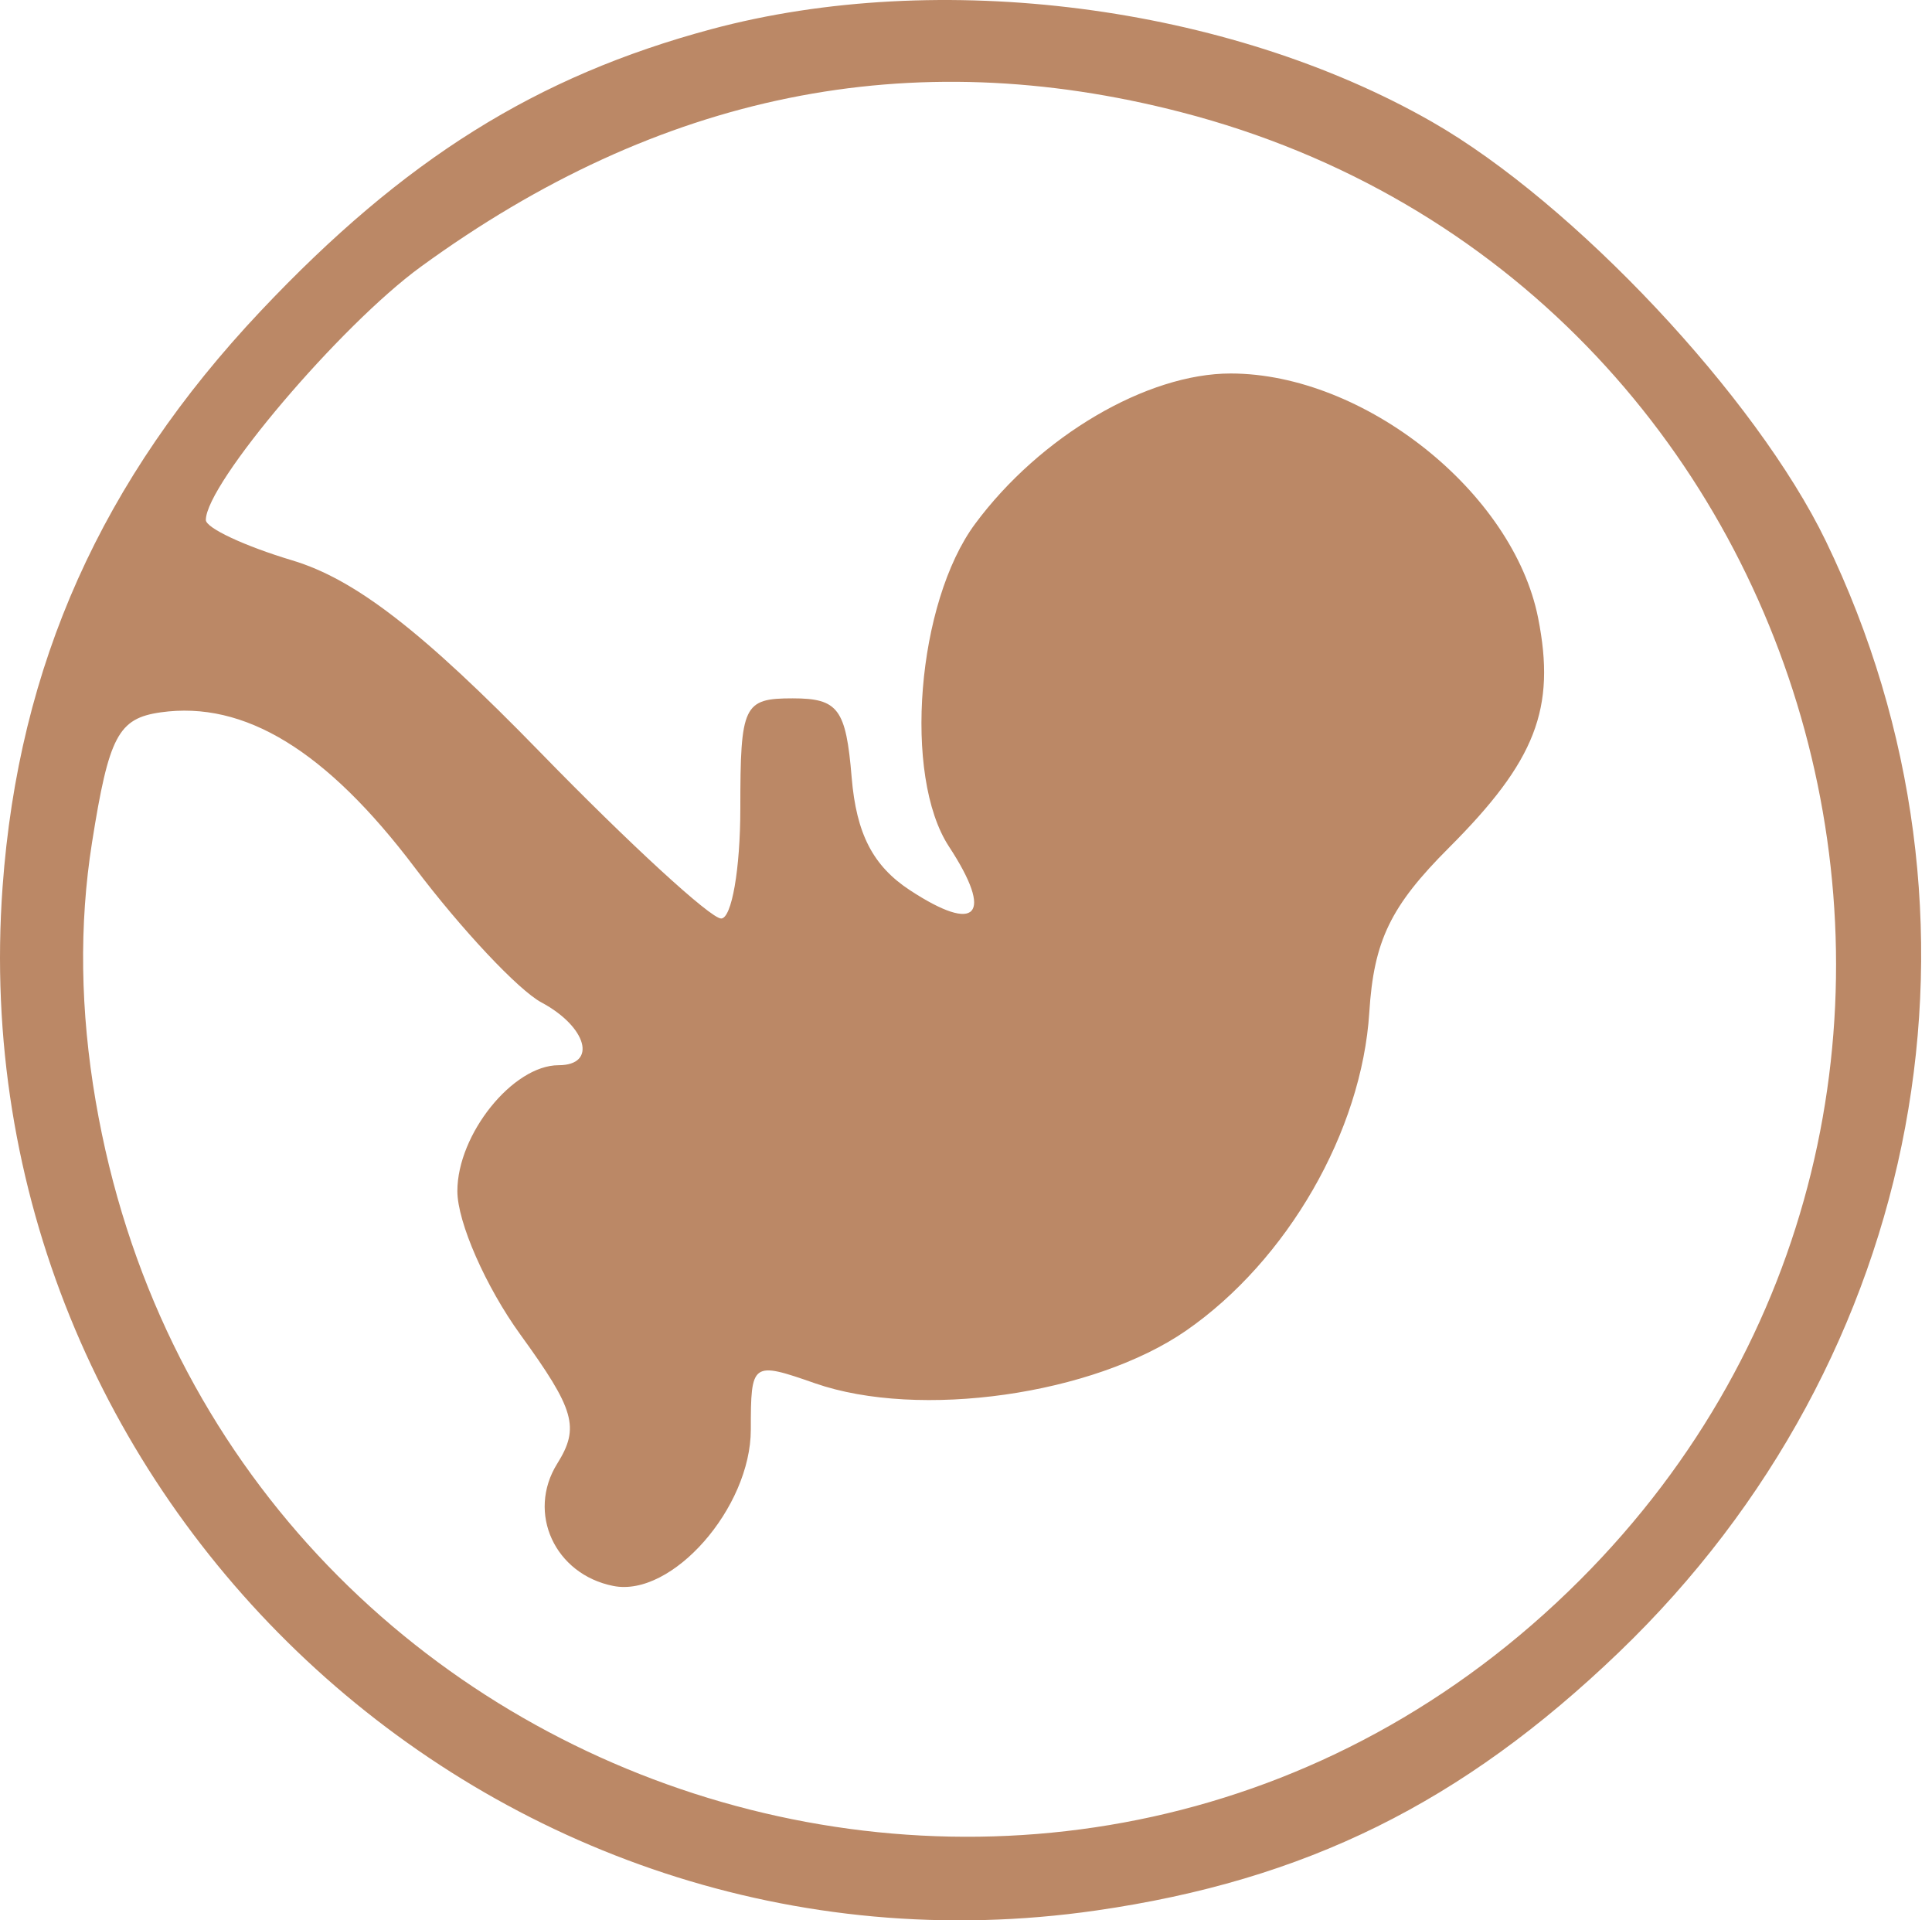
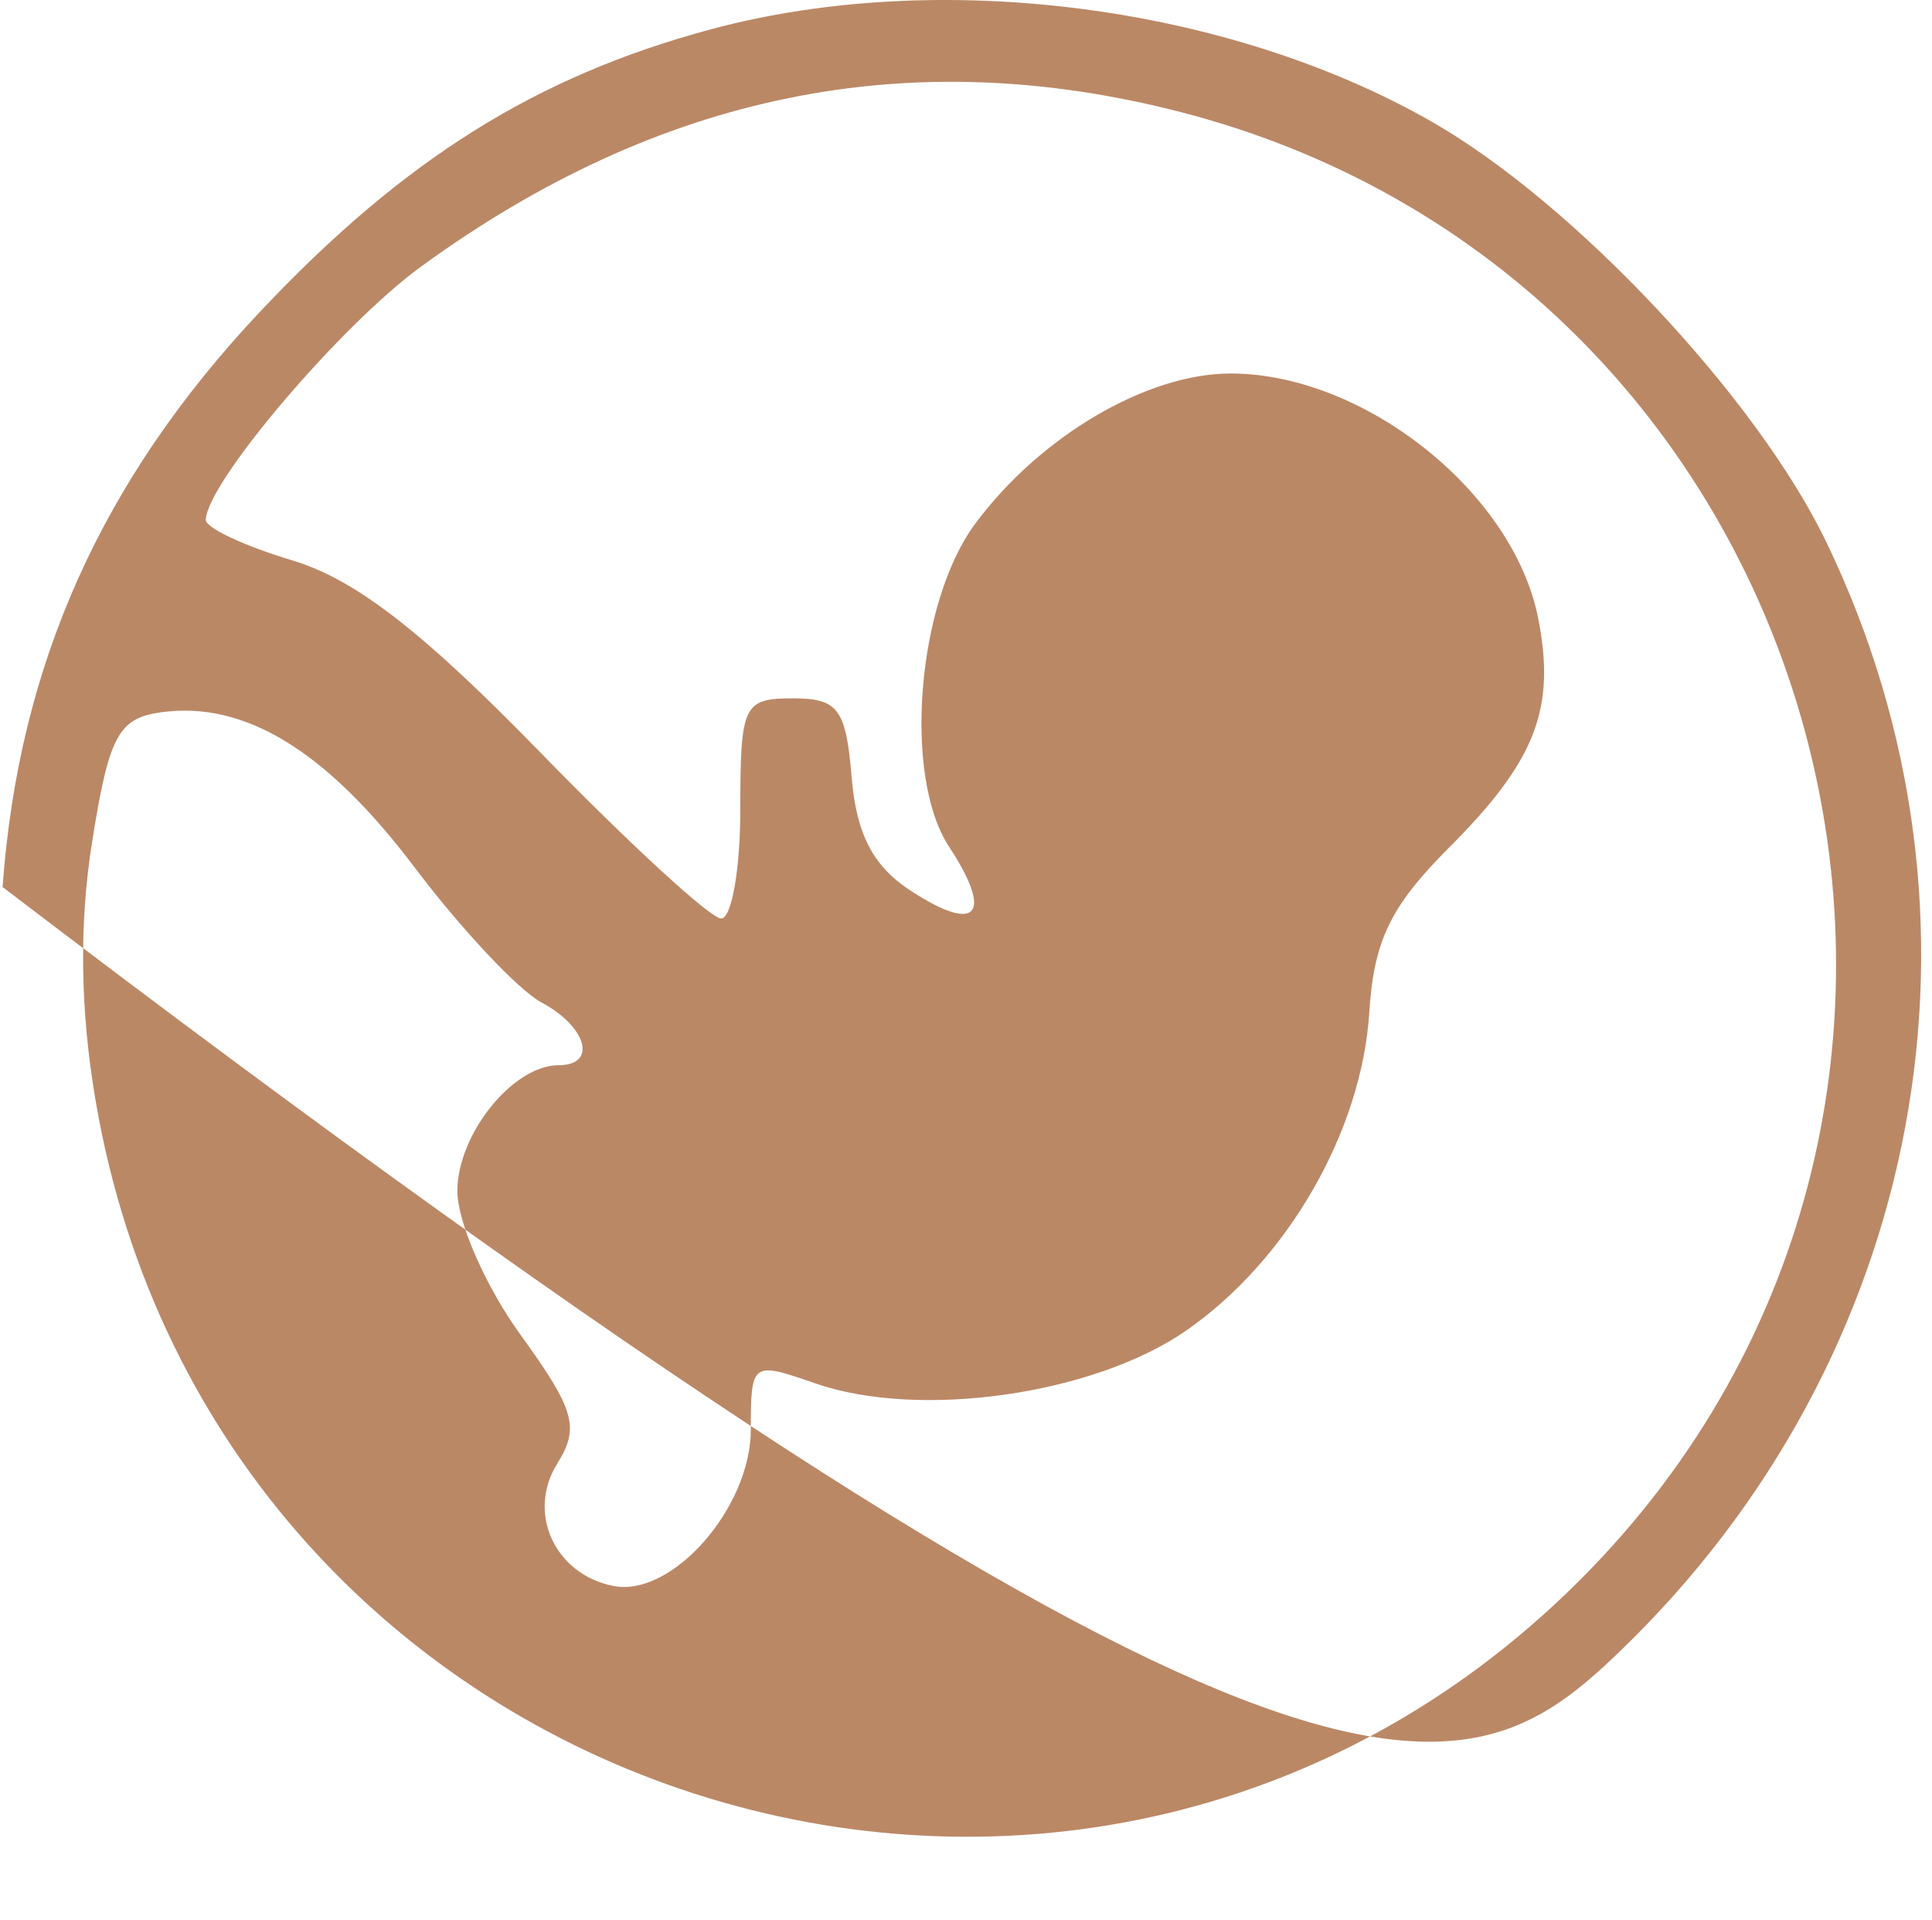
<svg xmlns="http://www.w3.org/2000/svg" width="161" height="160" viewBox="0 0 161 160" fill="none">
-   <path fill-rule="evenodd" clip-rule="evenodd" d="M59.258 2.437C44.696 6.351 33.673 13.247 21.718 25.92C8.463 39.972 1.555 55.383 0.214 73.904C-3.472 124.764 41.052 166.423 91.346 159.178C108.784 156.666 121.833 150.221 134.914 137.659C160.415 113.173 167.275 76.336 152.155 45.085C146.358 33.101 131.147 16.909 119.336 10.153C102.323 0.419 78.254 -2.672 59.258 2.437ZM98.444 9.351C152.882 23.44 171.463 91.844 131.662 131.646C89.723 173.586 18.031 150.46 7.974 91.747C6.685 84.222 6.584 77.045 7.668 70.198C9.073 61.327 9.852 59.853 13.39 59.351C20.374 58.363 27.201 62.534 34.565 72.287C38.457 77.442 43.206 82.496 45.118 83.52C48.925 85.556 49.798 88.751 46.549 88.751C42.741 88.751 38.114 94.506 38.114 99.24C38.114 101.828 40.478 107.21 43.367 111.199C47.901 117.456 48.322 118.93 46.437 121.946C43.875 126.049 46.233 131.177 51.12 132.14C56.005 133.099 62.568 125.627 62.568 119.104C62.568 113.484 62.66 113.417 67.912 115.25C76.591 118.275 91.125 116.214 98.849 110.86C107.285 105.014 113.486 94.243 114.108 84.35C114.484 78.378 115.877 75.499 120.744 70.631C127.98 63.395 129.674 59.03 128.176 51.483C126.095 41.003 113.677 31.129 102.563 31.118C95.573 31.111 86.665 36.348 81.26 43.645C76.405 50.201 75.233 64.661 79.081 70.533C82.836 76.264 81.426 77.84 75.83 74.172C72.745 72.151 71.36 69.466 70.971 64.764C70.499 59.056 69.849 58.185 66.061 58.185C61.958 58.185 61.694 58.738 61.694 67.358C61.694 72.402 60.975 76.53 60.094 76.528C59.214 76.526 52.432 70.296 45.023 62.684C35.212 52.606 29.593 48.258 24.351 46.688C20.393 45.502 17.154 43.988 17.154 43.324C17.154 40.309 28.358 27.113 35.065 22.228C54.935 7.753 75.849 3.505 98.444 9.351Z" fill="#BB8866" />
+   <path fill-rule="evenodd" clip-rule="evenodd" d="M59.258 2.437C44.696 6.351 33.673 13.247 21.718 25.92C8.463 39.972 1.555 55.383 0.214 73.904C108.784 156.666 121.833 150.221 134.914 137.659C160.415 113.173 167.275 76.336 152.155 45.085C146.358 33.101 131.147 16.909 119.336 10.153C102.323 0.419 78.254 -2.672 59.258 2.437ZM98.444 9.351C152.882 23.44 171.463 91.844 131.662 131.646C89.723 173.586 18.031 150.46 7.974 91.747C6.685 84.222 6.584 77.045 7.668 70.198C9.073 61.327 9.852 59.853 13.39 59.351C20.374 58.363 27.201 62.534 34.565 72.287C38.457 77.442 43.206 82.496 45.118 83.52C48.925 85.556 49.798 88.751 46.549 88.751C42.741 88.751 38.114 94.506 38.114 99.24C38.114 101.828 40.478 107.21 43.367 111.199C47.901 117.456 48.322 118.93 46.437 121.946C43.875 126.049 46.233 131.177 51.12 132.14C56.005 133.099 62.568 125.627 62.568 119.104C62.568 113.484 62.66 113.417 67.912 115.25C76.591 118.275 91.125 116.214 98.849 110.86C107.285 105.014 113.486 94.243 114.108 84.35C114.484 78.378 115.877 75.499 120.744 70.631C127.98 63.395 129.674 59.03 128.176 51.483C126.095 41.003 113.677 31.129 102.563 31.118C95.573 31.111 86.665 36.348 81.26 43.645C76.405 50.201 75.233 64.661 79.081 70.533C82.836 76.264 81.426 77.84 75.83 74.172C72.745 72.151 71.36 69.466 70.971 64.764C70.499 59.056 69.849 58.185 66.061 58.185C61.958 58.185 61.694 58.738 61.694 67.358C61.694 72.402 60.975 76.53 60.094 76.528C59.214 76.526 52.432 70.296 45.023 62.684C35.212 52.606 29.593 48.258 24.351 46.688C20.393 45.502 17.154 43.988 17.154 43.324C17.154 40.309 28.358 27.113 35.065 22.228C54.935 7.753 75.849 3.505 98.444 9.351Z" fill="#BB8866" />
</svg>